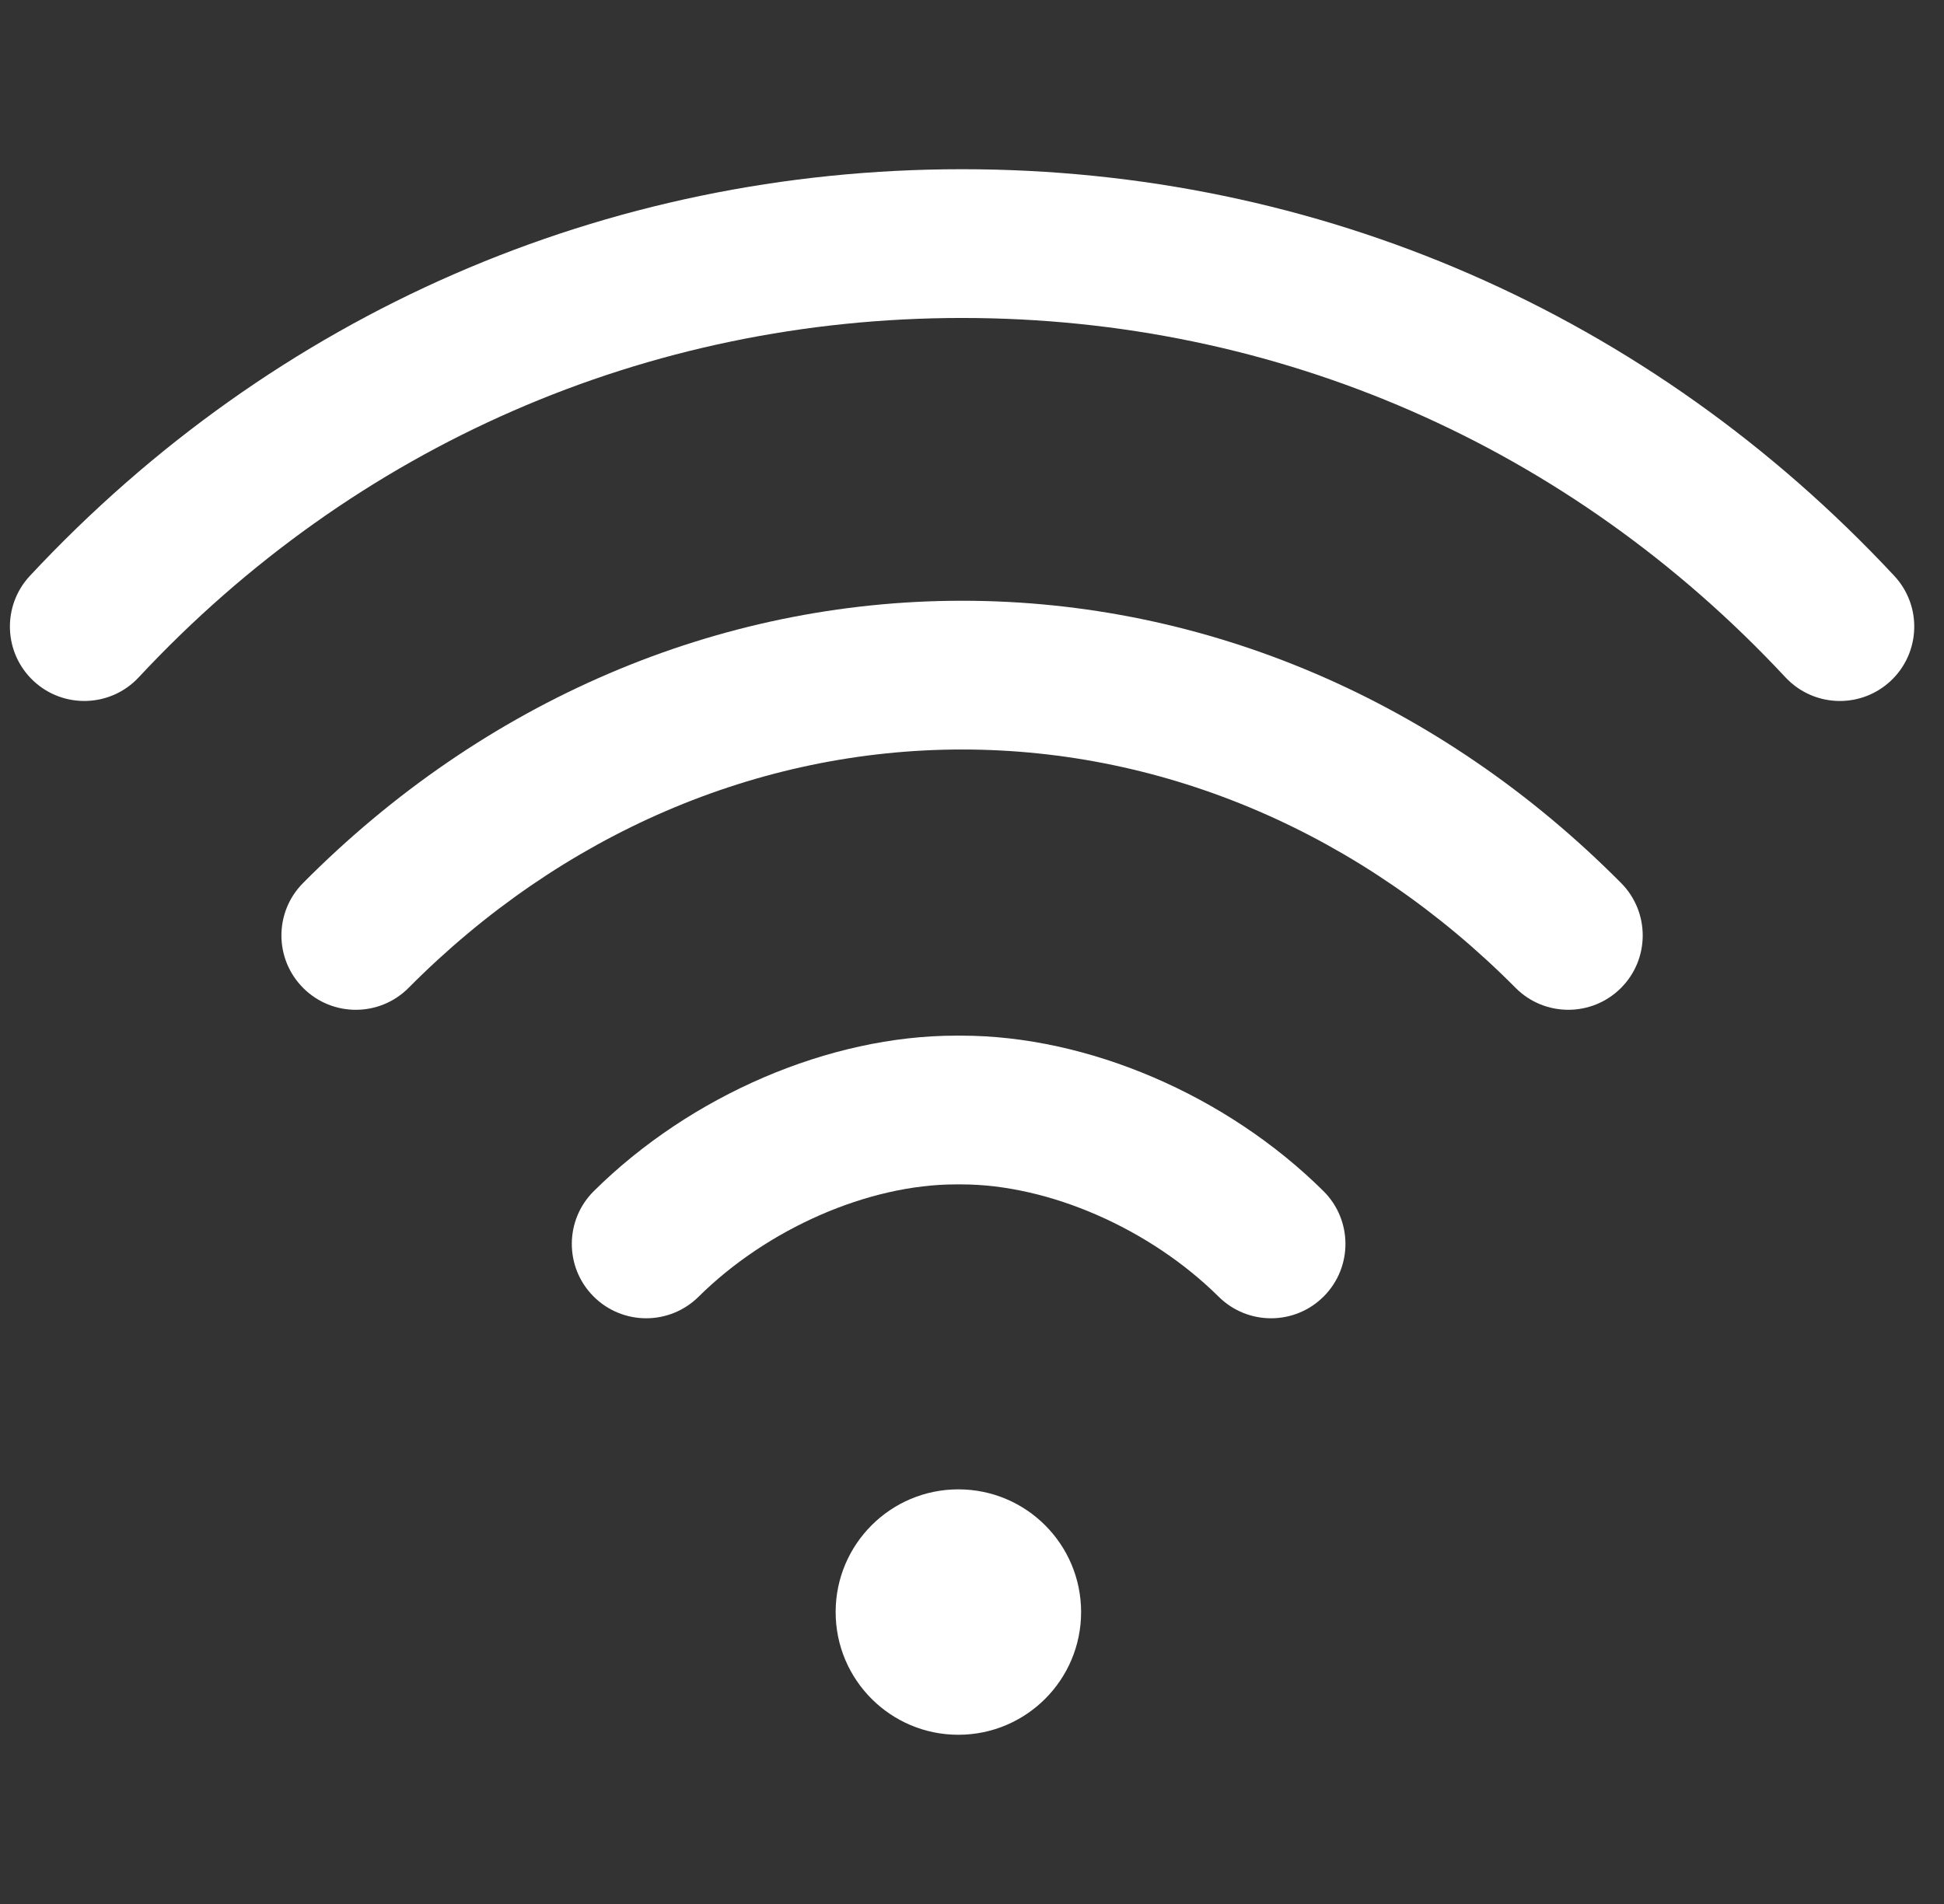
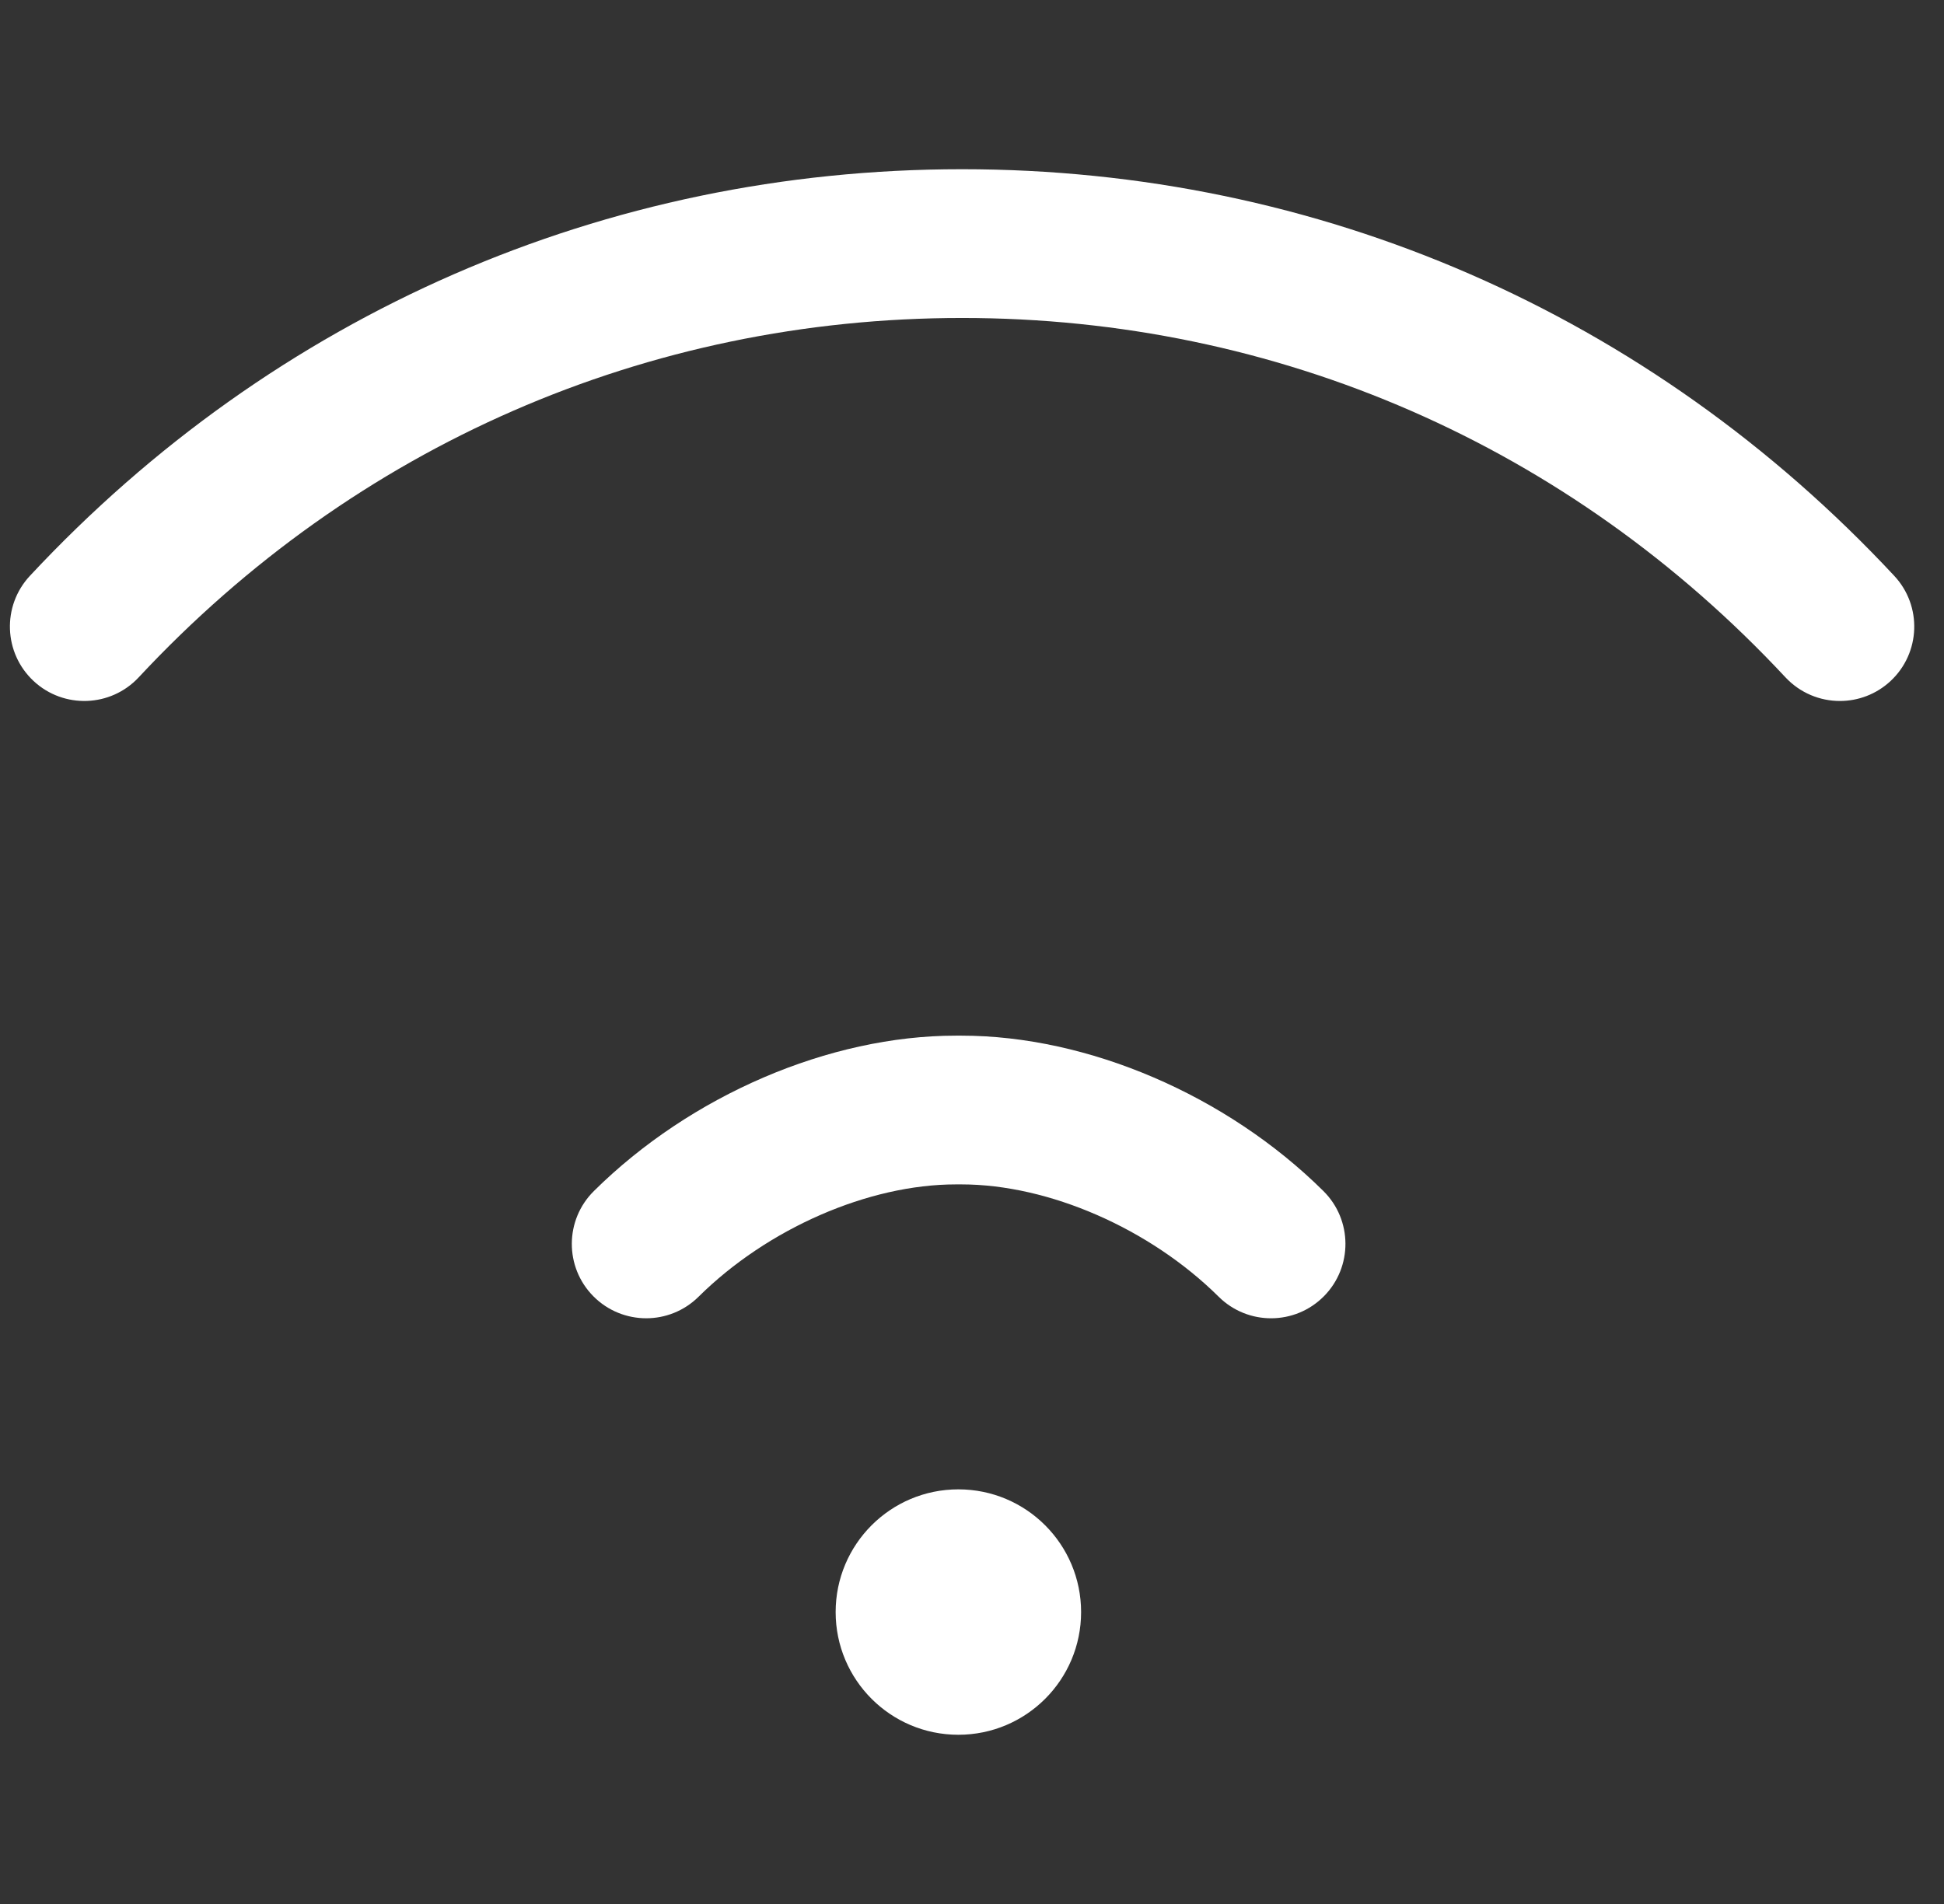
<svg xmlns="http://www.w3.org/2000/svg" width="49" height="48" viewBox="0 0 49 48" fill="none">
  <rect x="0" y="0" width="49" height="48" fill="#333333" stroke="none" />
  <g id="wifi 1" clip-path="url(#clip0_255_5642)">
    <g id="Group">
      <g id="Group_2">
        <path id="Vector" d="M24.156 43.734C25.865 43.734 27.25 42.349 27.25 40.641C27.25 38.932 25.865 37.547 24.156 37.547C22.448 37.547 21.063 38.932 21.063 40.641C21.063 42.349 22.448 43.734 24.156 43.734Z" fill="white" />
      </g>
    </g>
    <g id="Group_3">
      <g id="Group_4">
        <path id="Vector_2" d="M47.747 14.518C41.584 7.907 33.24 4.266 24.25 4.266C15.26 4.266 6.916 7.907 0.753 14.518C0.047 15.276 0.089 16.462 0.847 17.169C1.604 17.874 2.791 17.833 3.497 17.075C8.942 11.233 16.312 8.016 24.25 8.016C32.188 8.016 39.558 11.233 45.003 17.075C45.373 17.471 45.873 17.672 46.375 17.672C46.833 17.672 47.292 17.505 47.653 17.169C48.411 16.462 48.453 15.276 47.747 14.518Z" fill="white" />
      </g>
    </g>
    <g id="Group_5">
      <g id="Group_6">
-         <path id="Vector_3" d="M40.862 22.262C36.307 17.672 30.407 15.145 24.25 15.145C18.091 15.145 12.191 17.673 7.638 22.262C6.908 22.997 6.913 24.184 7.648 24.913C8.383 25.643 9.57 25.638 10.3 24.903C14.144 21.029 19.098 18.895 24.25 18.895C29.4 18.895 34.355 21.029 38.2 24.903C38.567 25.273 39.049 25.457 39.531 25.457C40.008 25.457 40.486 25.276 40.852 24.913C41.587 24.184 41.591 22.997 40.862 22.262Z" fill="white" />
-       </g>
+         </g>
    </g>
    <g id="Group_7">
      <g id="Group_8">
        <path id="Vector_4" d="M33.358 30.027C30.919 27.61 27.422 26.109 24.232 26.109C24.232 26.109 24.231 26.109 24.231 26.109H24.096C24.095 26.109 24.095 26.109 24.094 26.109C20.905 26.109 17.408 27.611 14.969 30.027C14.233 30.756 14.227 31.943 14.956 32.679C15.323 33.049 15.806 33.234 16.288 33.234C16.765 33.234 17.242 33.053 17.608 32.691C19.344 30.971 21.89 29.859 24.095 29.859C24.095 29.859 24.095 29.859 24.096 29.859H24.231C24.232 29.859 24.232 29.859 24.232 29.859C26.436 29.859 28.982 30.971 30.718 32.691C31.454 33.42 32.641 33.415 33.37 32.679C34.099 31.943 34.093 30.756 33.358 30.027Z" fill="white" />
      </g>
    </g>
  </g>
  <defs>
    <clipPath id="clip0_255_5642">
      <rect width="48" height="48" fill="white" transform="translate(0.25)" />
    </clipPath>
  </defs>
</svg>